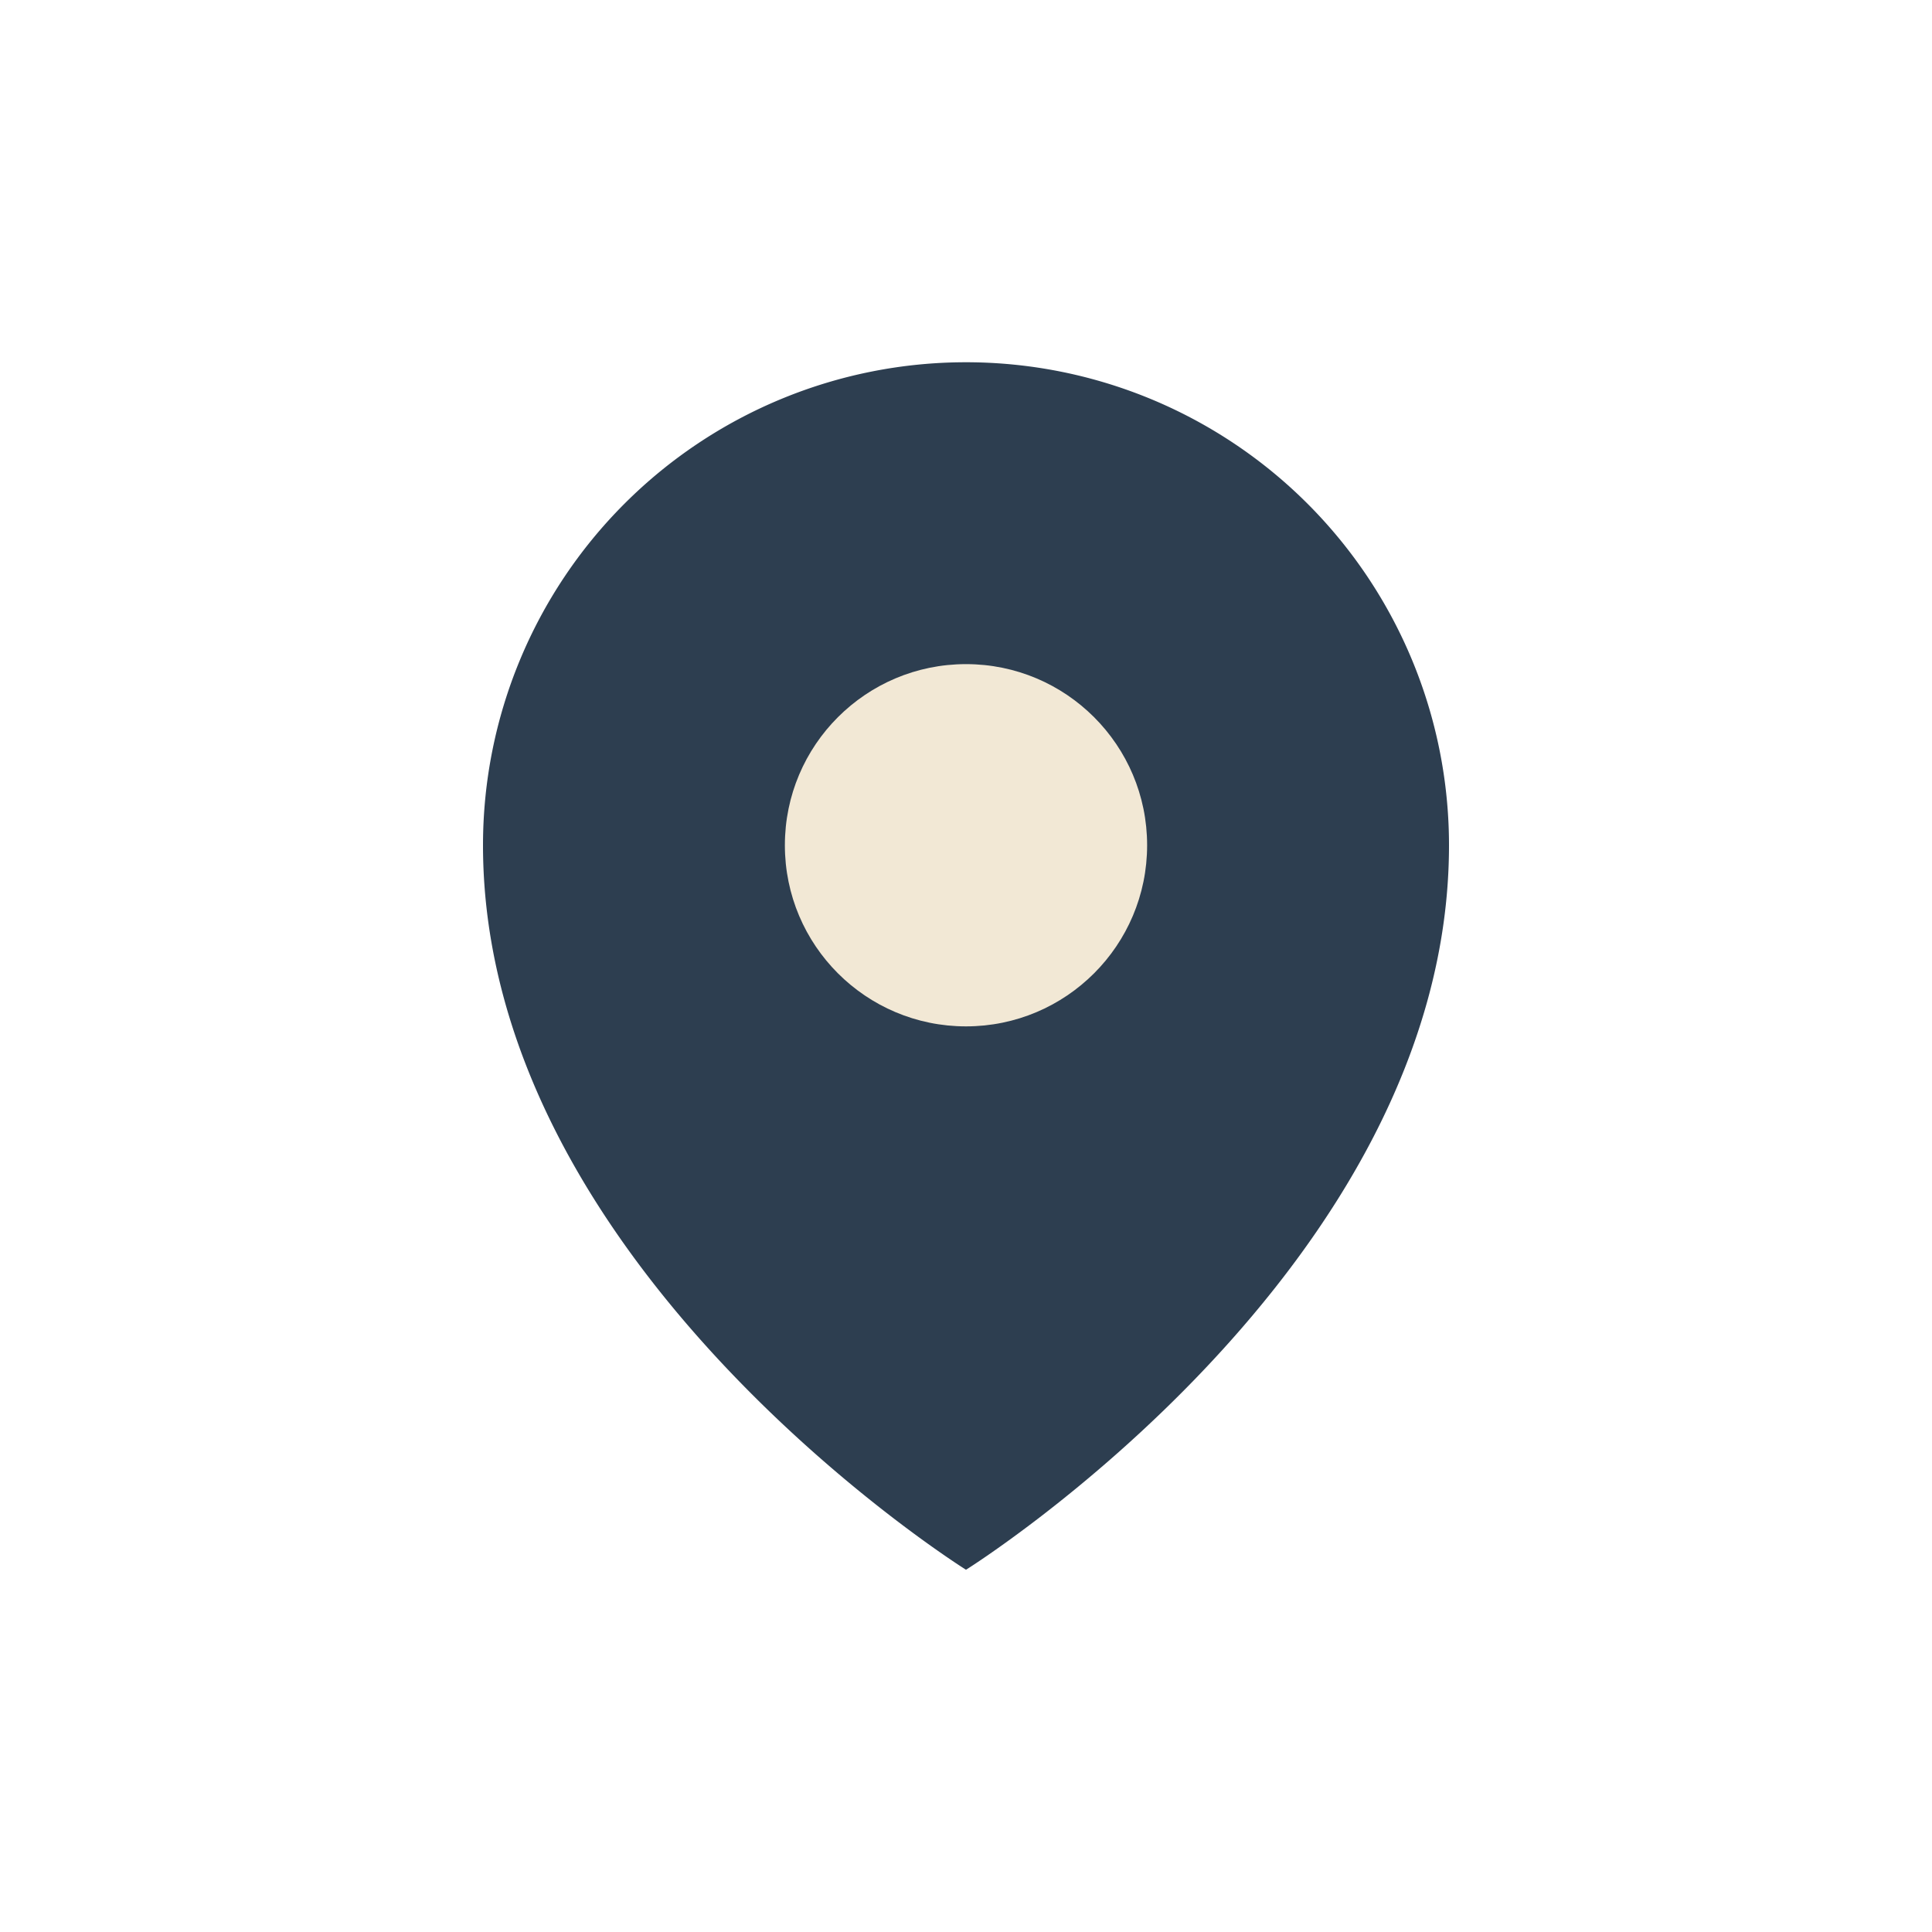
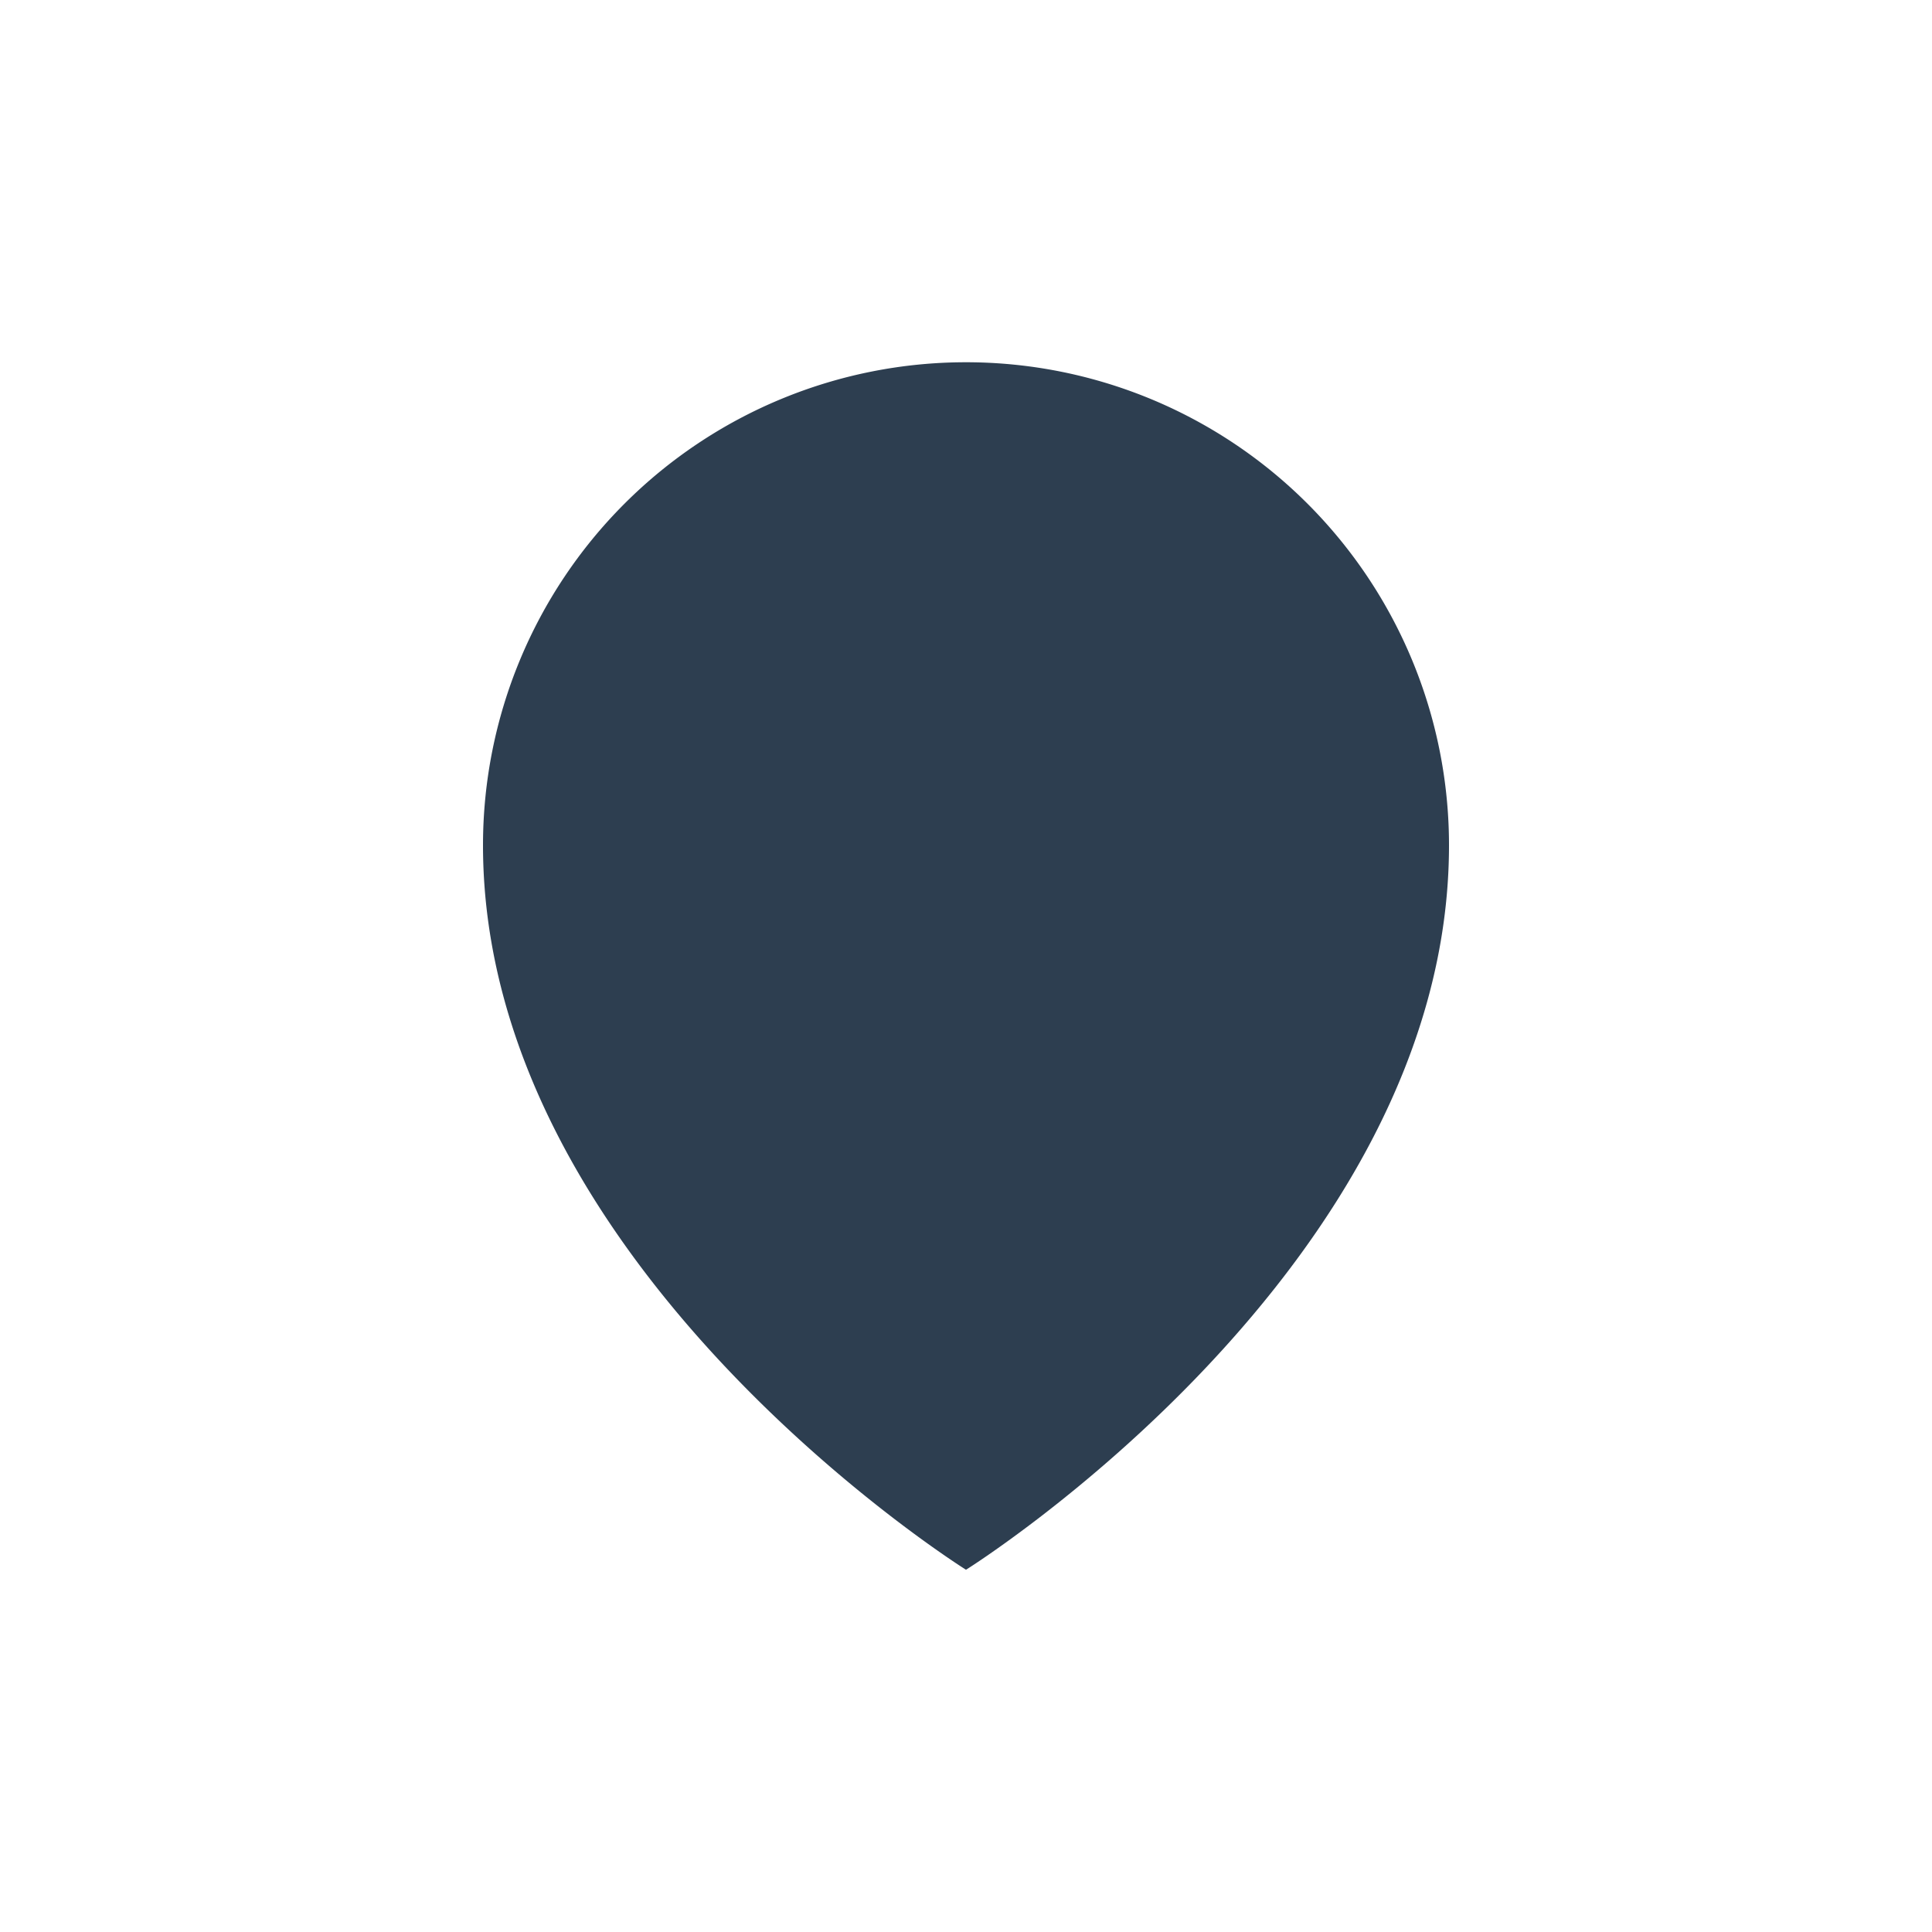
<svg xmlns="http://www.w3.org/2000/svg" width="32" height="32" viewBox="0 0 32 32">
-   <path d="M16 6a8 8 0 0 1 8 8c0 7-8 12-8 12S8 21 8 14a8 8 0 0 1 8-8z" fill="#2D3E50" />
-   <circle cx="16" cy="14" r="3" fill="#F2E8D5" />
+   <path d="M16 6a8 8 0 0 1 8 8c0 7-8 12-8 12S8 21 8 14a8 8 0 0 1 8-8" fill="#2D3E50" />
</svg>